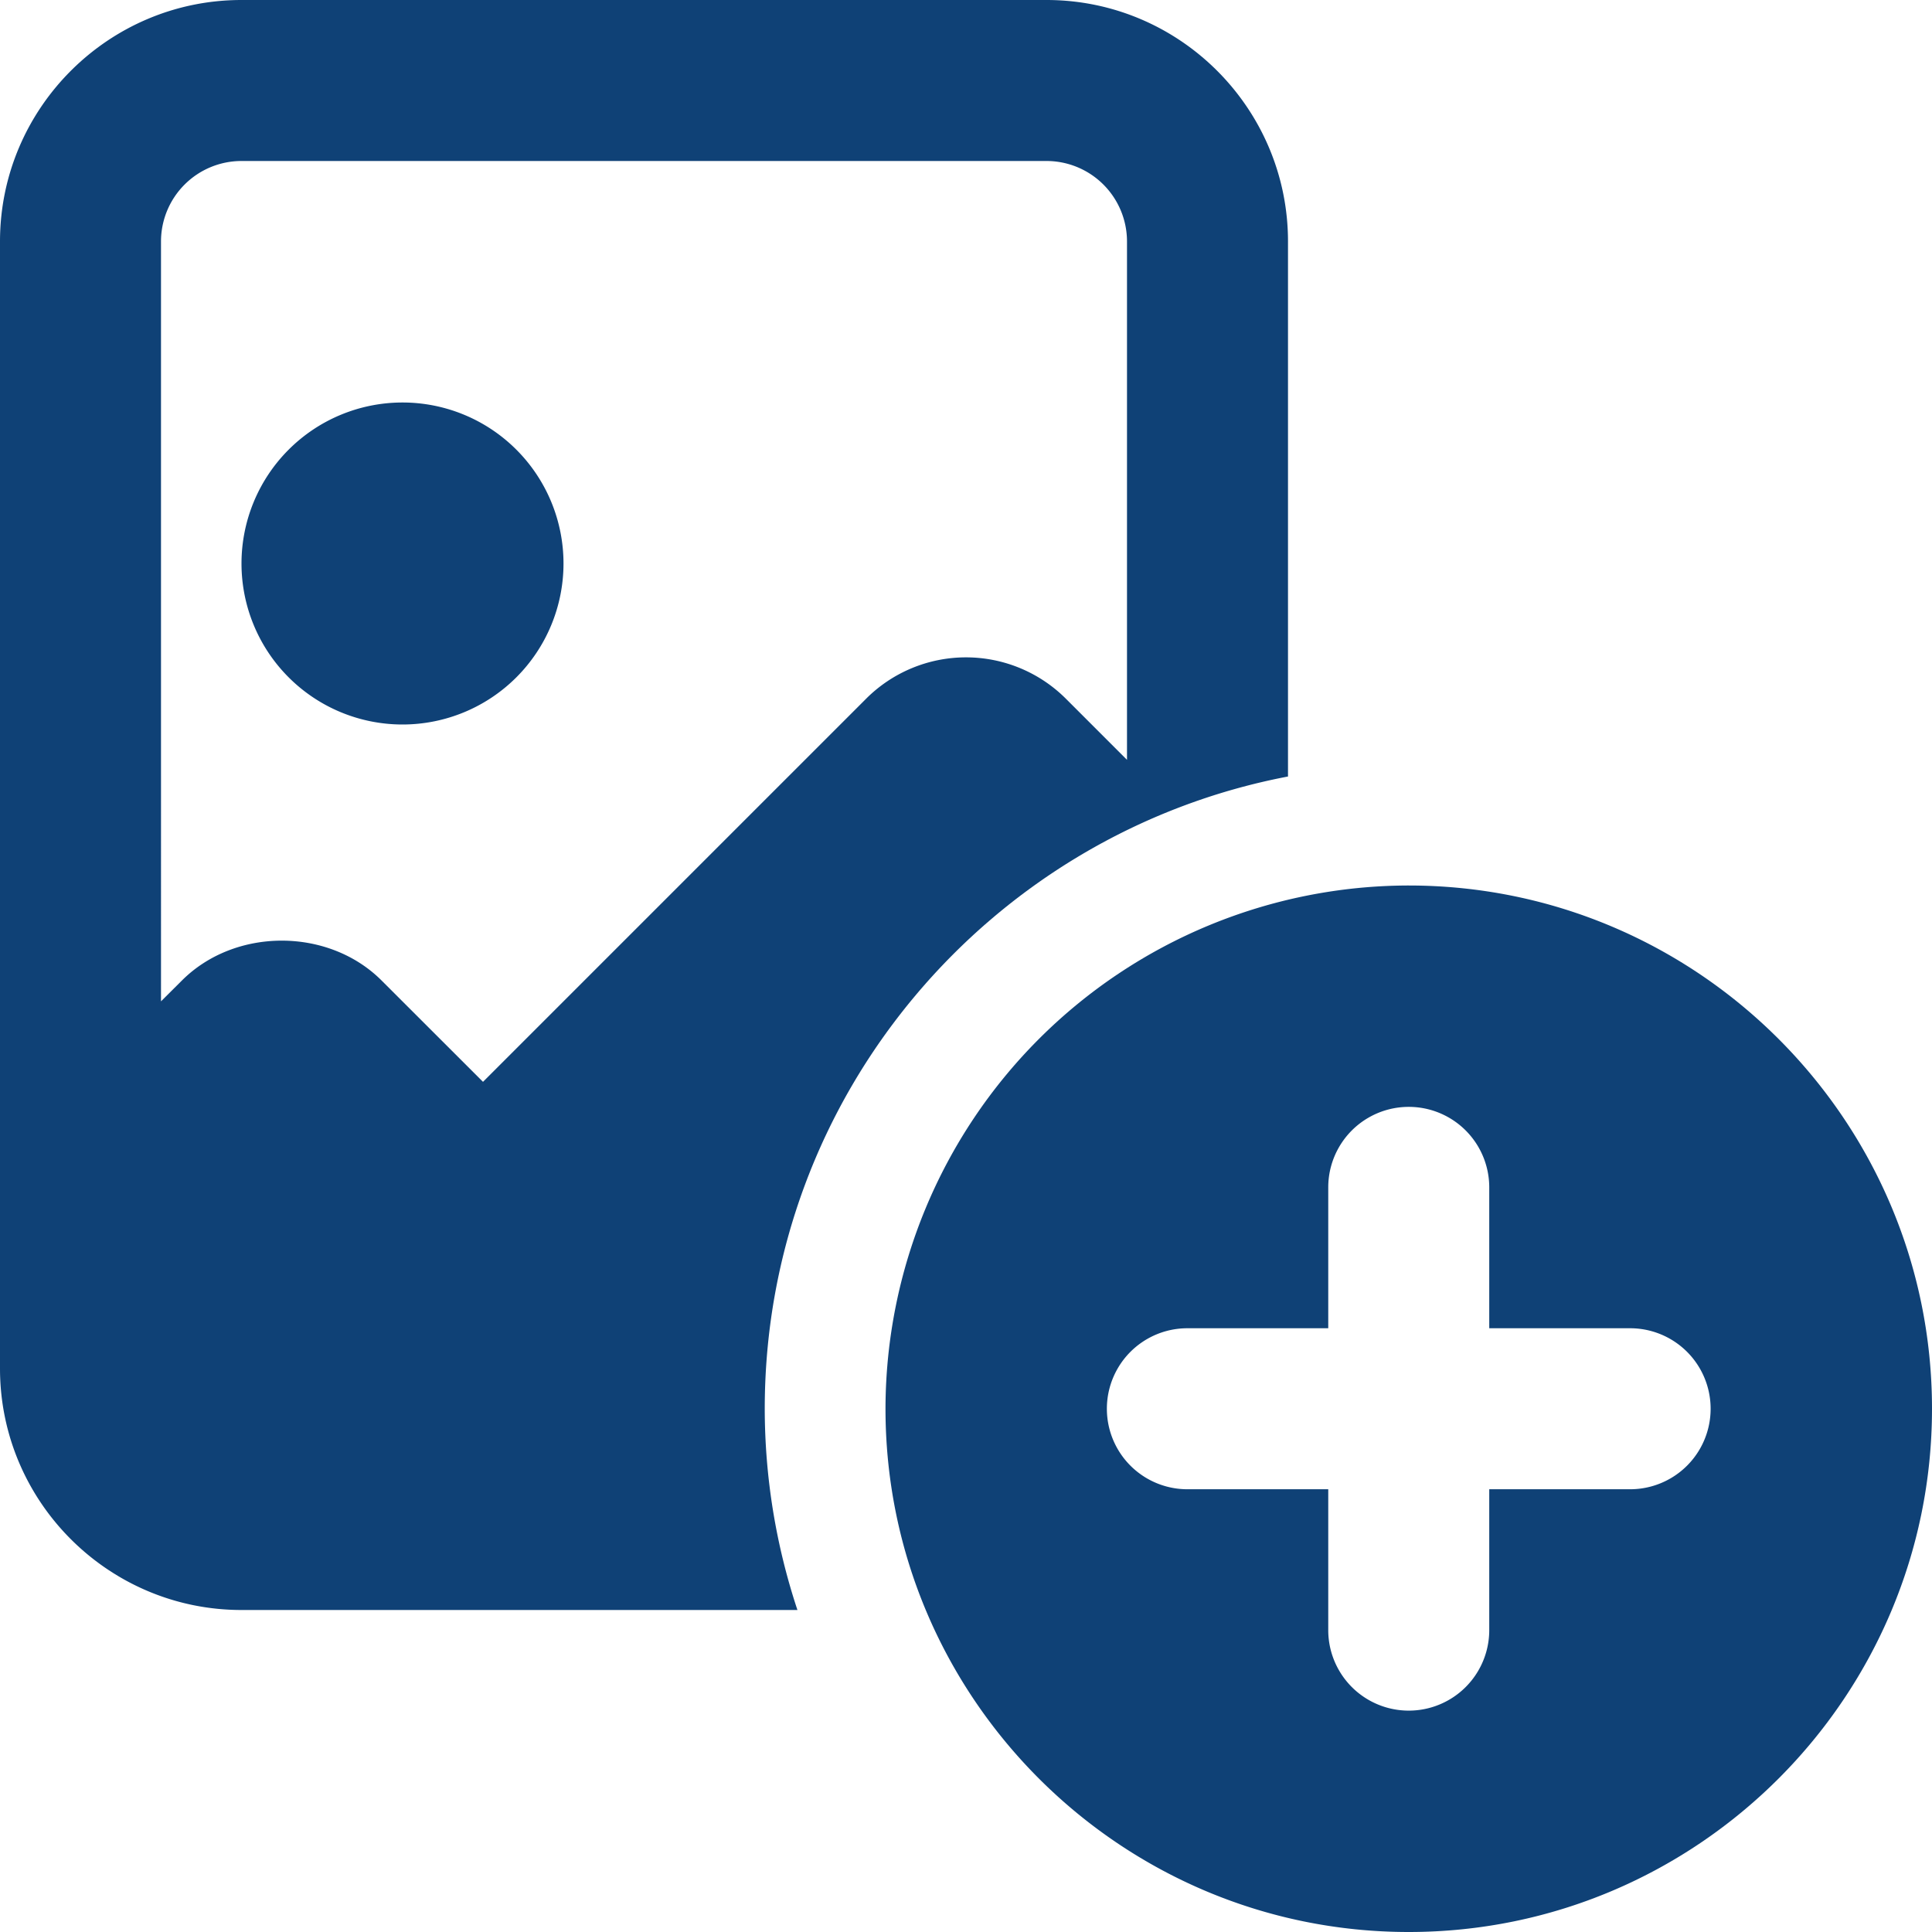
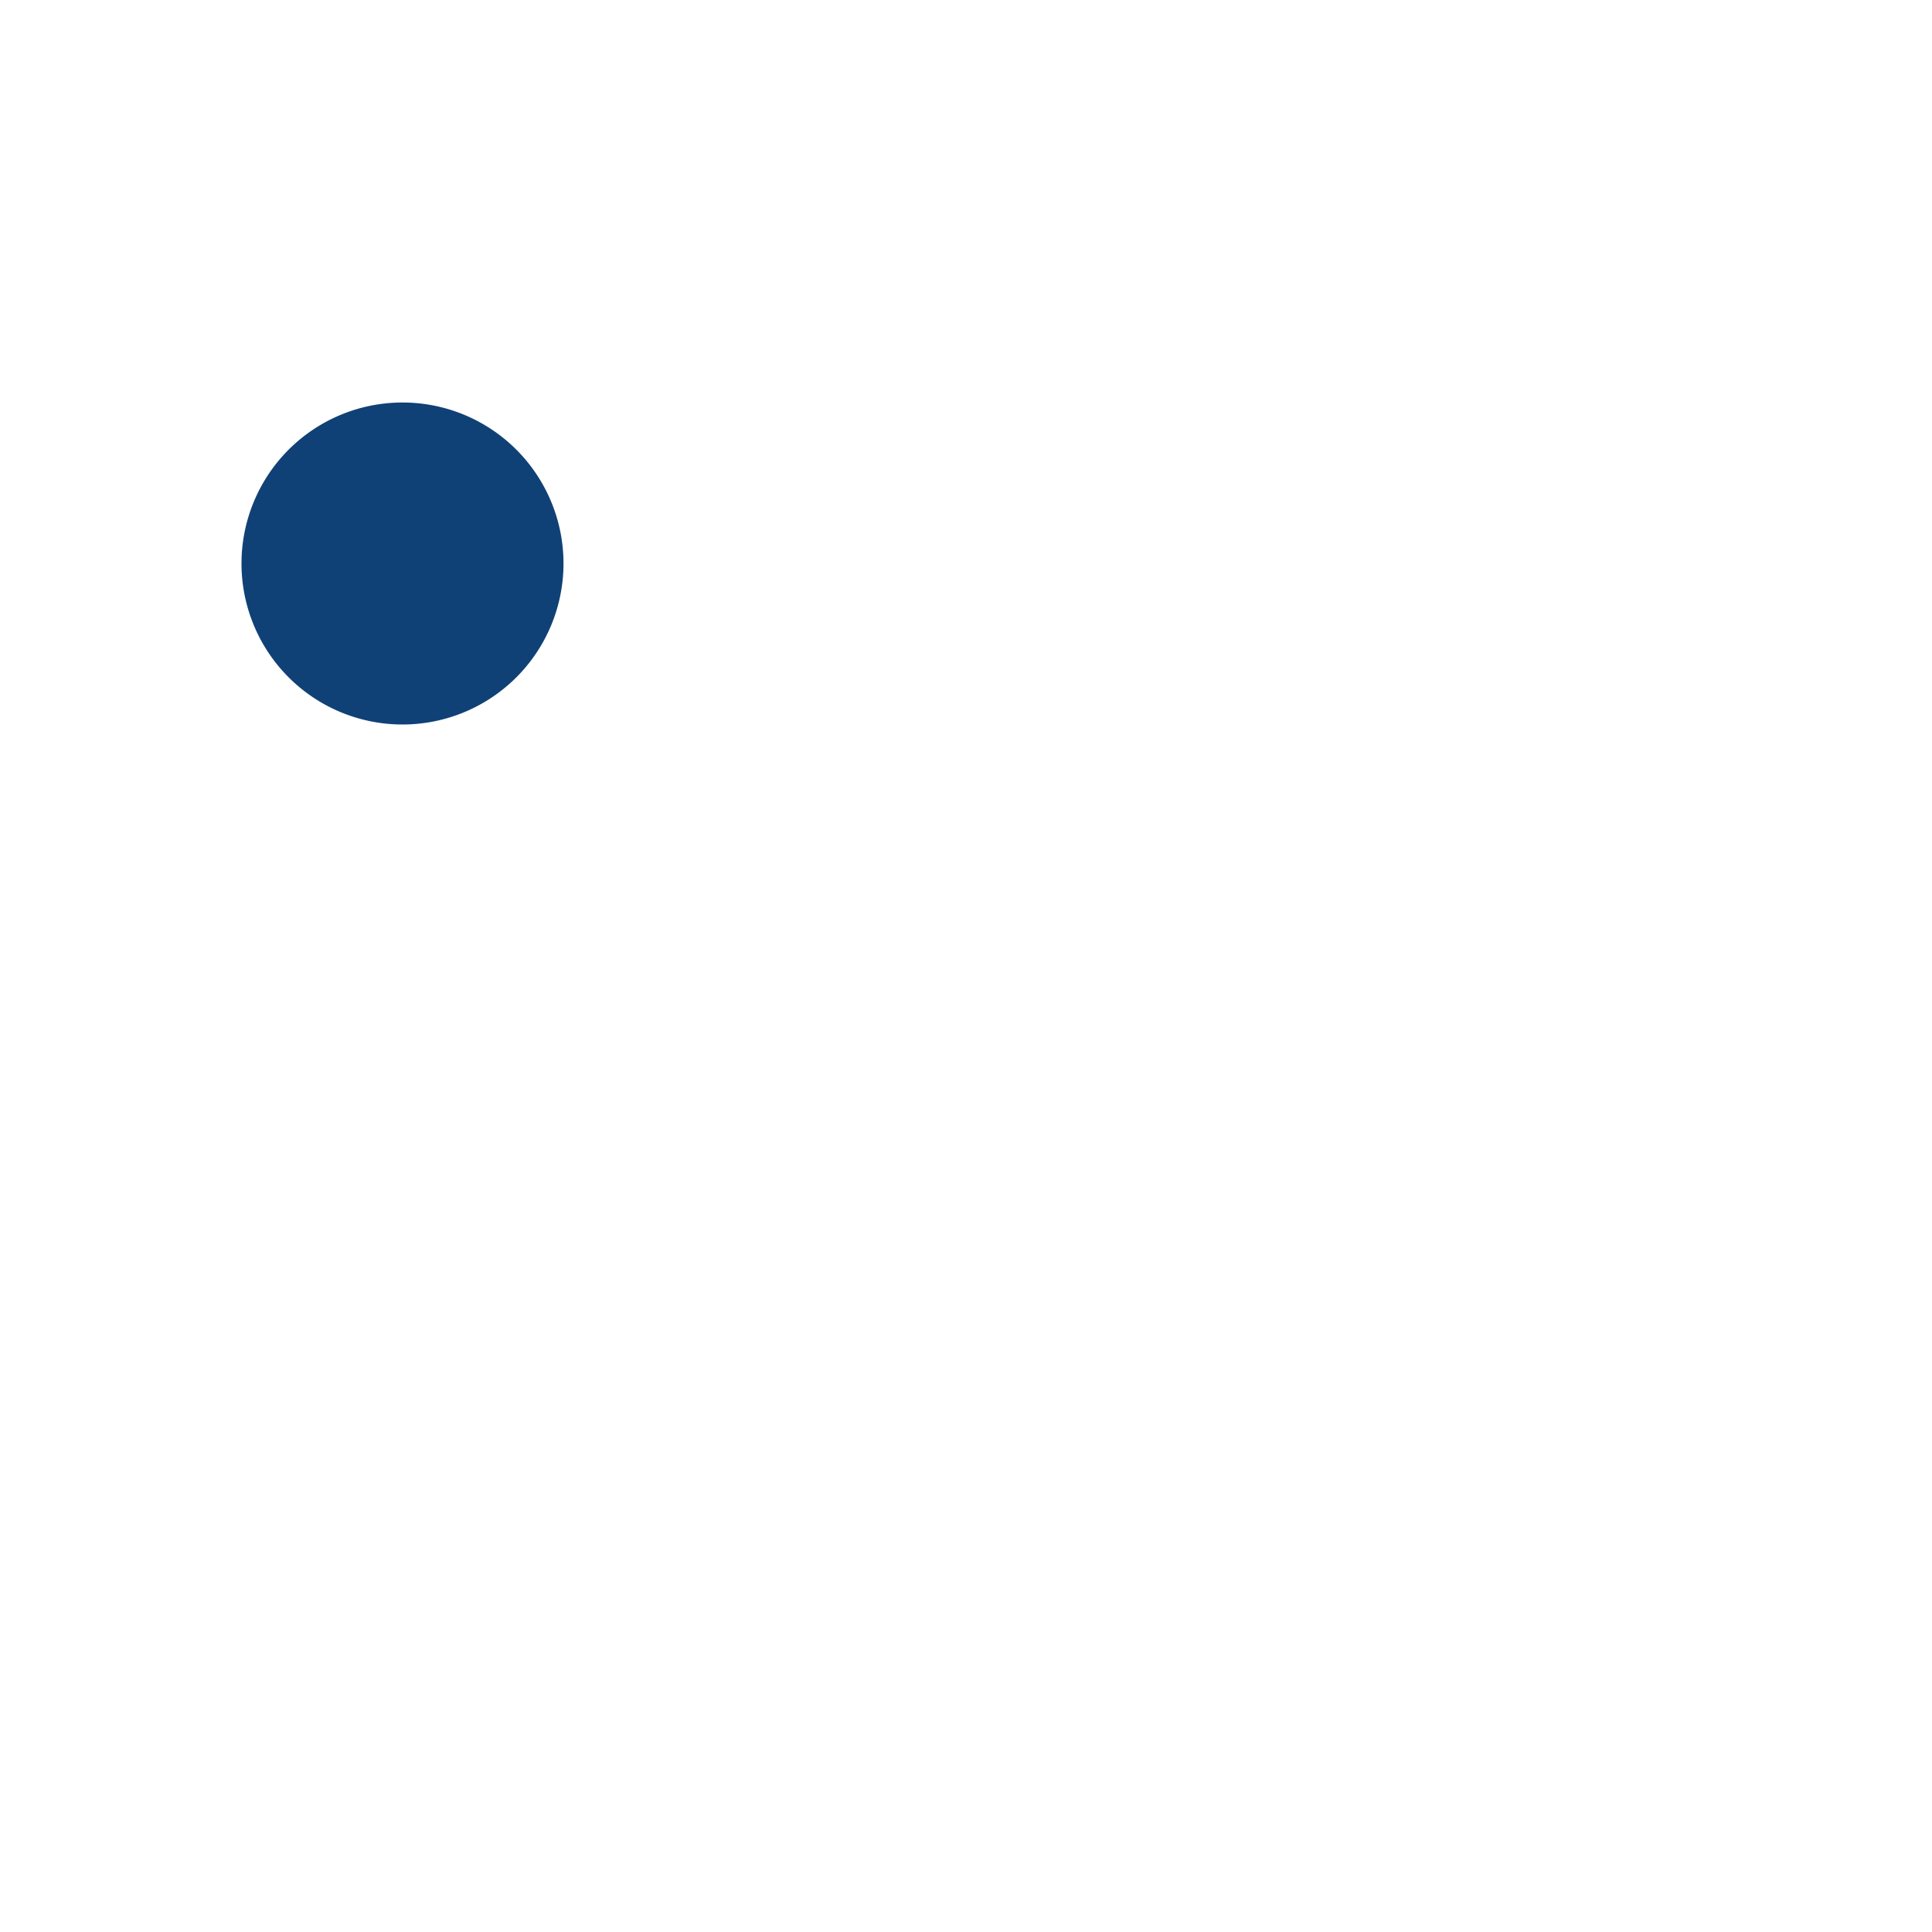
<svg xmlns="http://www.w3.org/2000/svg" width="24" height="24" fill="none">
  <g clip-path="url(#clip0)" fill="#0F4176">
    <path d="M5 9a2 2 0 100-4 2 2 0 000 4z" />
-     <path d="M9.5 17.5c0-3.898 2.804-7.149 6.5-7.854V3c0-1.654-1.346-3-3-3H3C1.346 0 0 1.346 0 3v14c0 1.654 1.346 3 3 3h6.906a7.957 7.957 0 01-.406-2.5zm-4.76-5.32c-.66-.66-1.82-.66-2.48 0l-.26.259V3a1 1 0 011-1h10a1 1 0 011 1v6.439l-.76-.76a1.755 1.755 0 00-2.48 0L6 13.439 4.74 12.18z" />
-     <path d="M17.5 11a6.508 6.508 0 00-6.5 6.5c0 3.584 2.916 6.5 6.5 6.5s6.5-2.916 6.5-6.5-2.916-6.5-6.5-6.5zm2.75 7.5H18.5v1.75a1 1 0 11-2 0V18.5h-1.75a1 1 0 110-2h1.75v-1.75a1 1 0 112 0v1.75h1.75a1 1 0 110 2z" />
  </g>
  <defs>
    <clipPath id="clip0">
      <path fill="#fff" d="M0 0h24v24H0z" />
    </clipPath>
  </defs>
</svg>